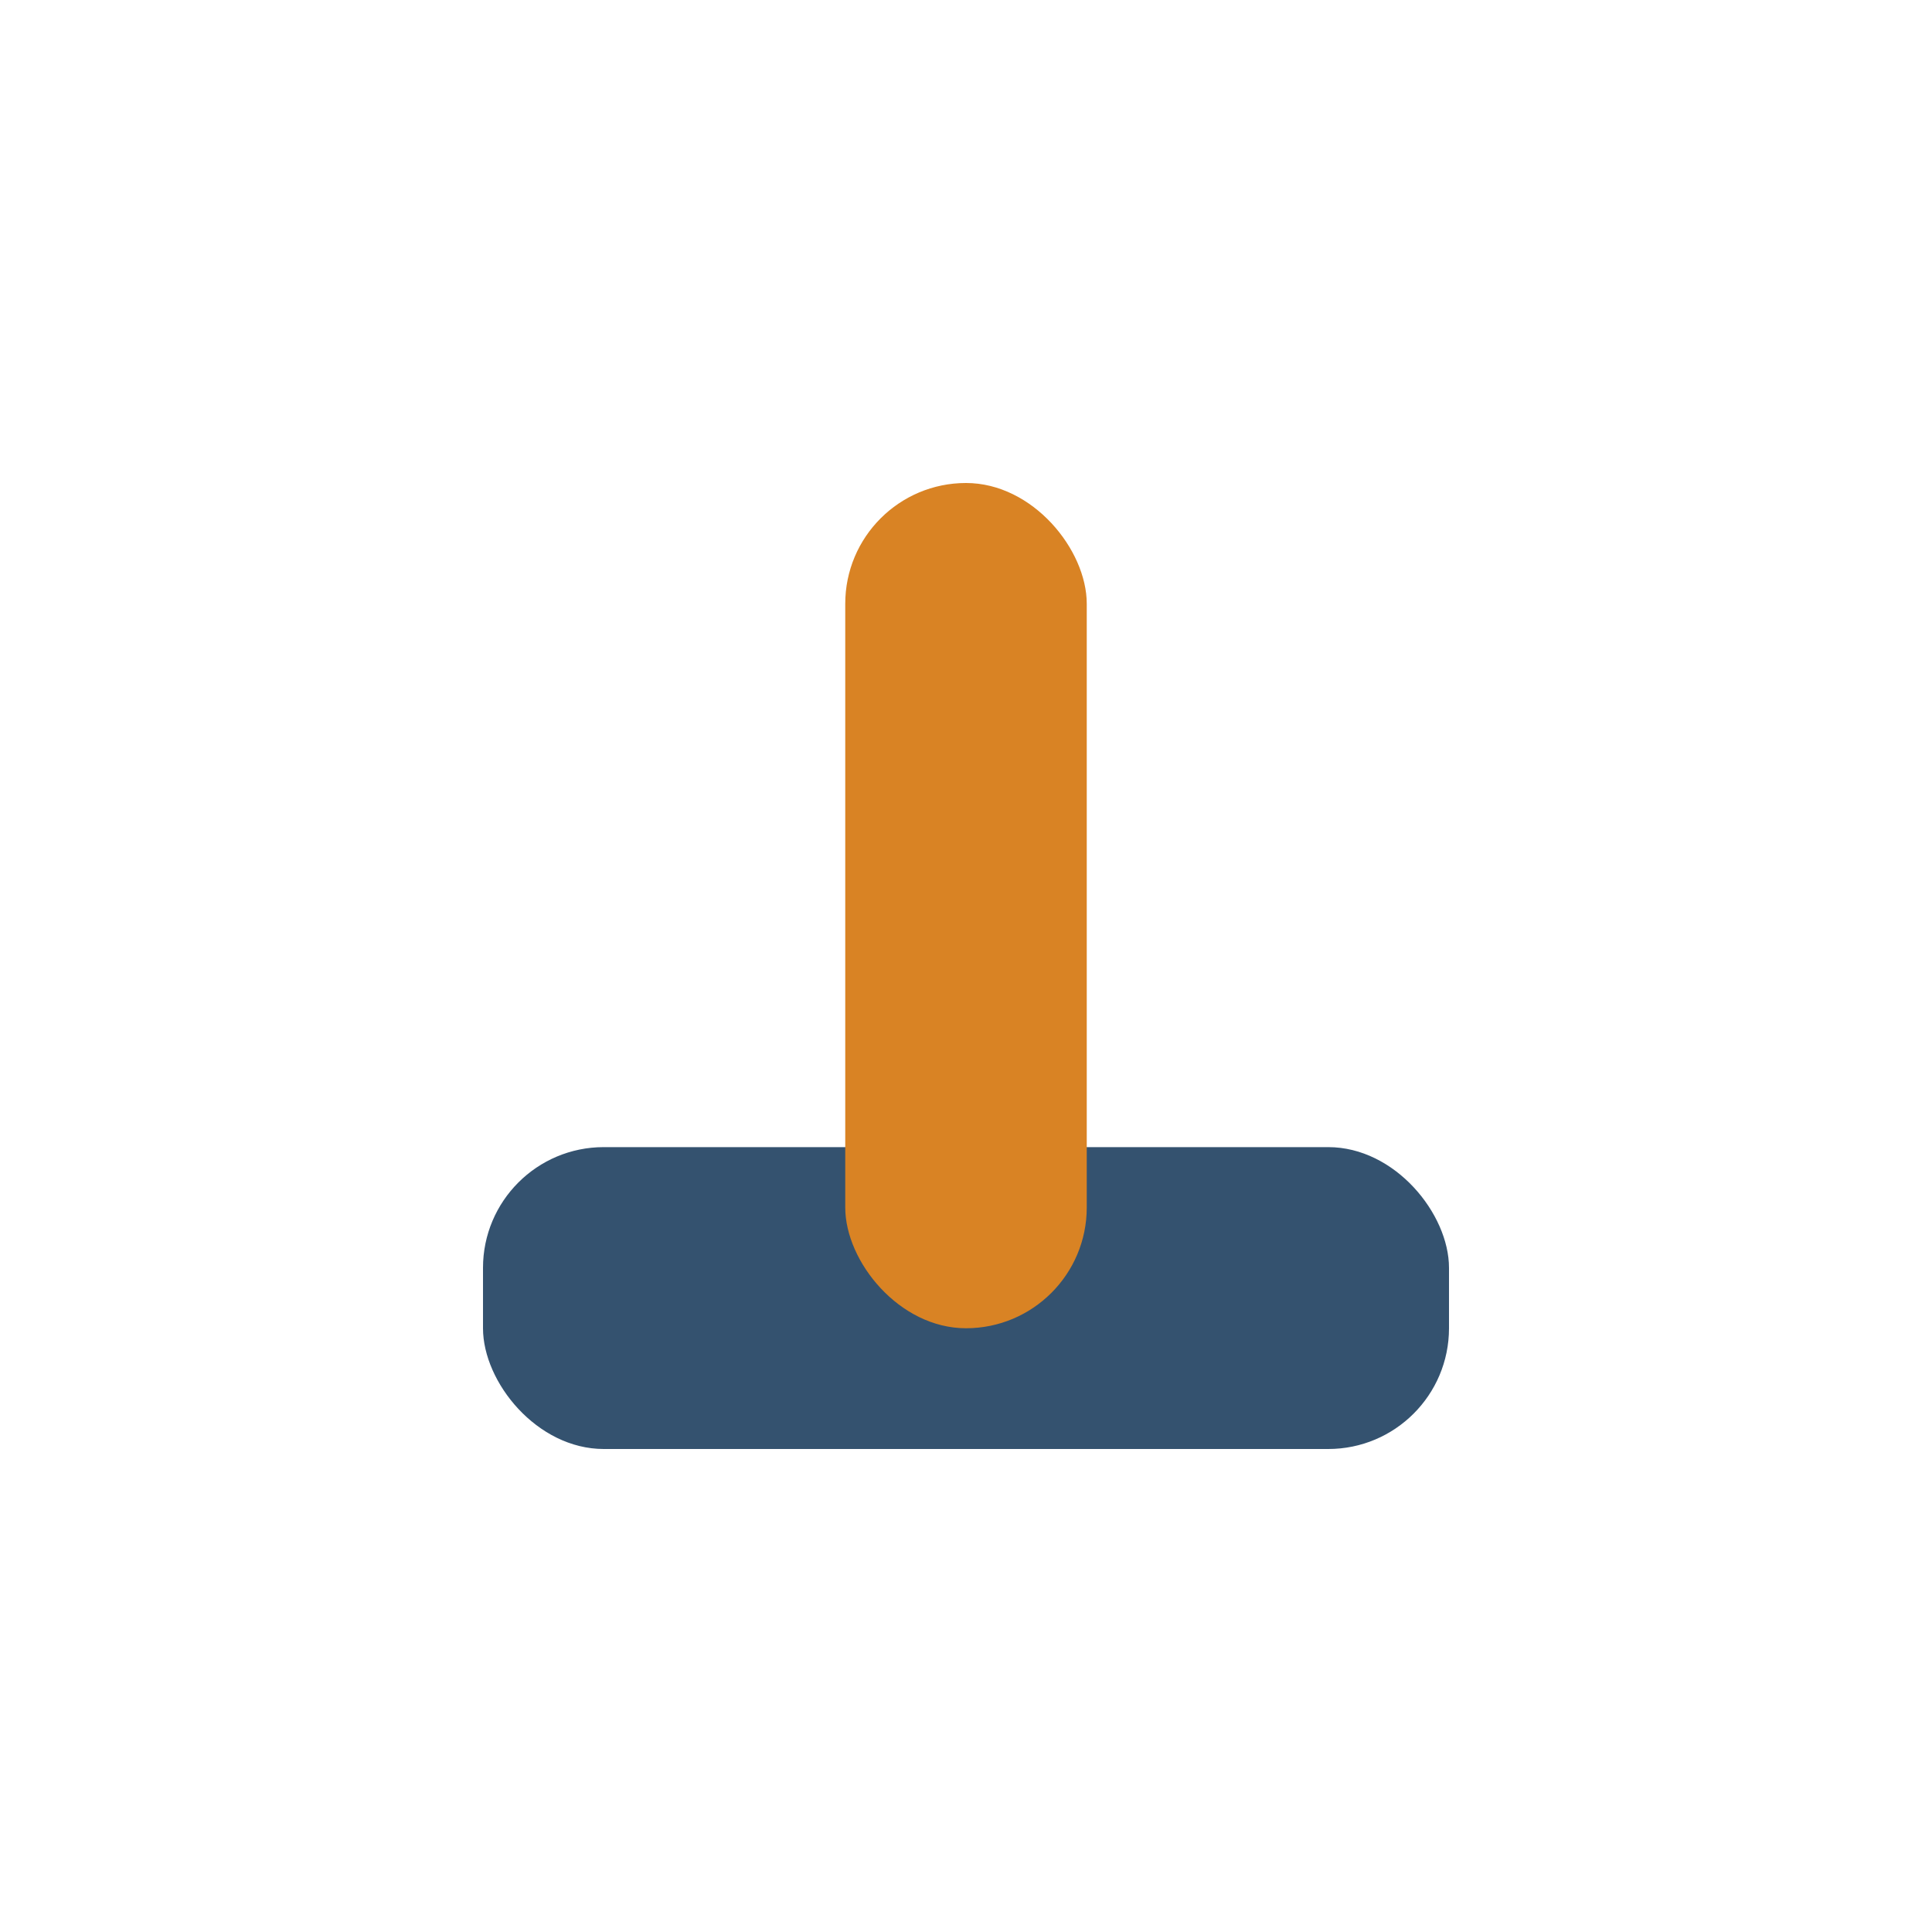
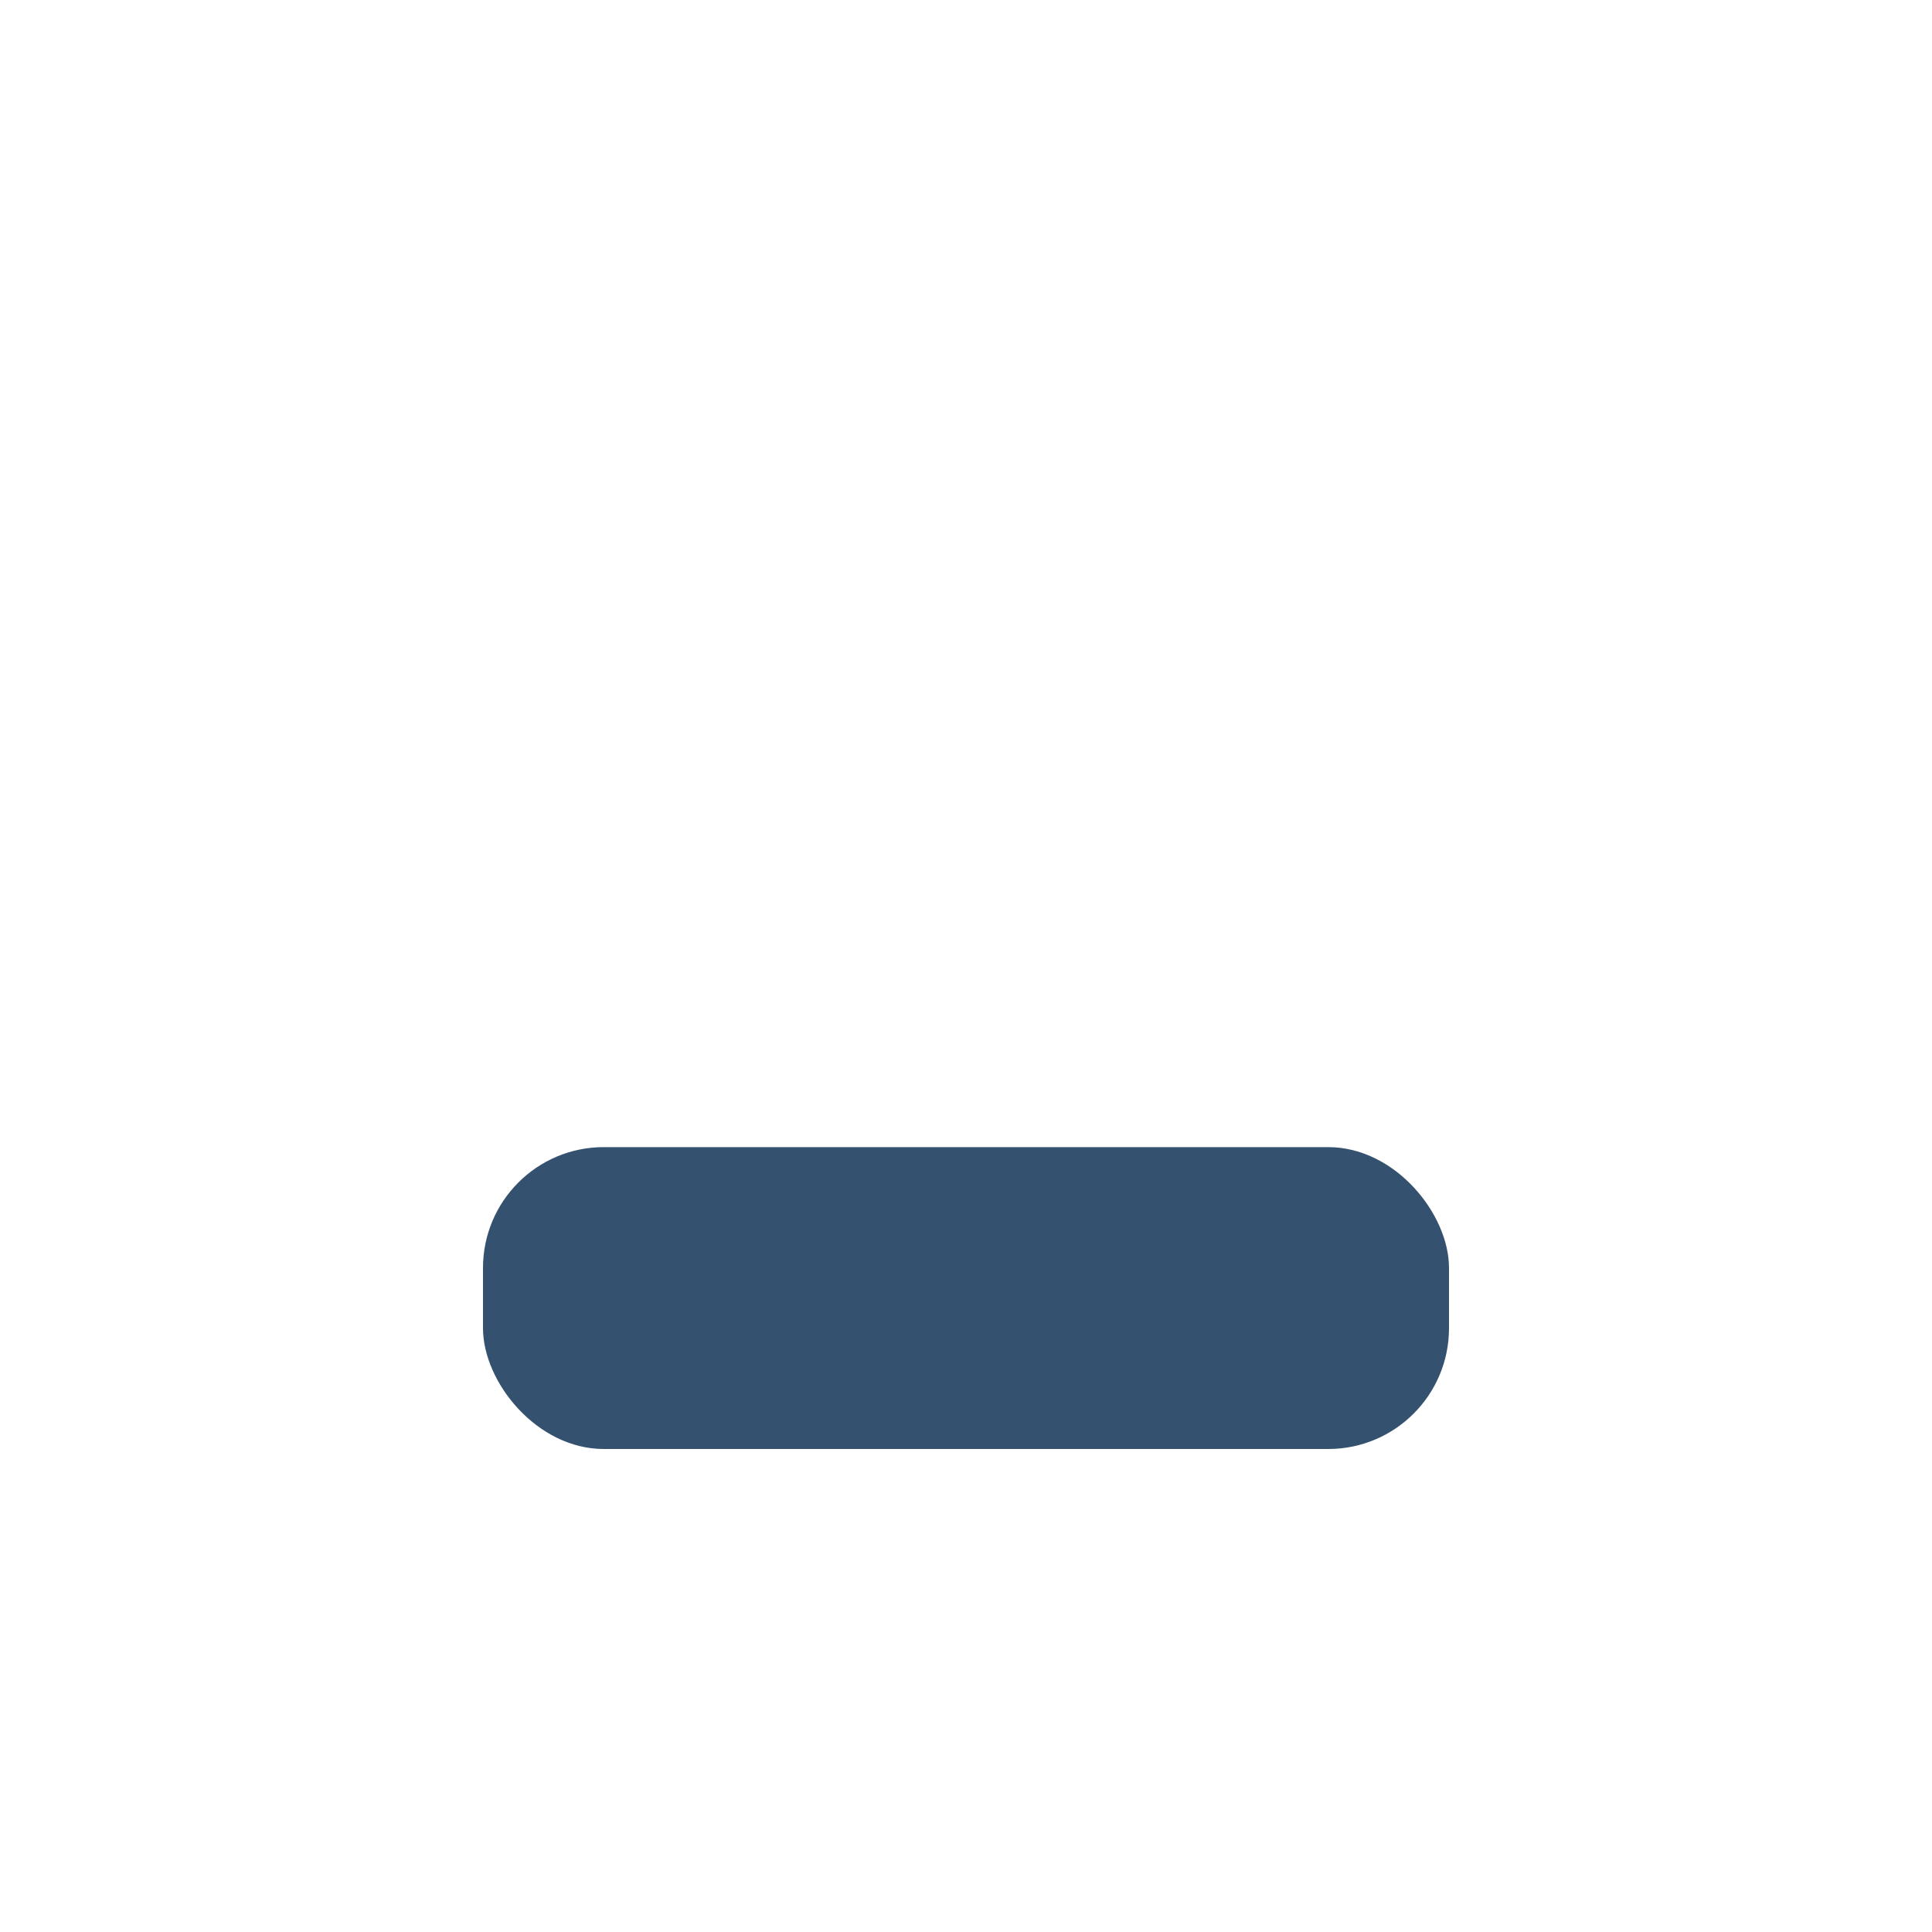
<svg xmlns="http://www.w3.org/2000/svg" width="32" height="32" viewBox="0 0 32 32">
  <rect x="8" y="19" width="16" height="5" rx="2" fill="#34526f" />
-   <rect x="14" y="8" width="4" height="14" rx="2" fill="#d98324" />
</svg>